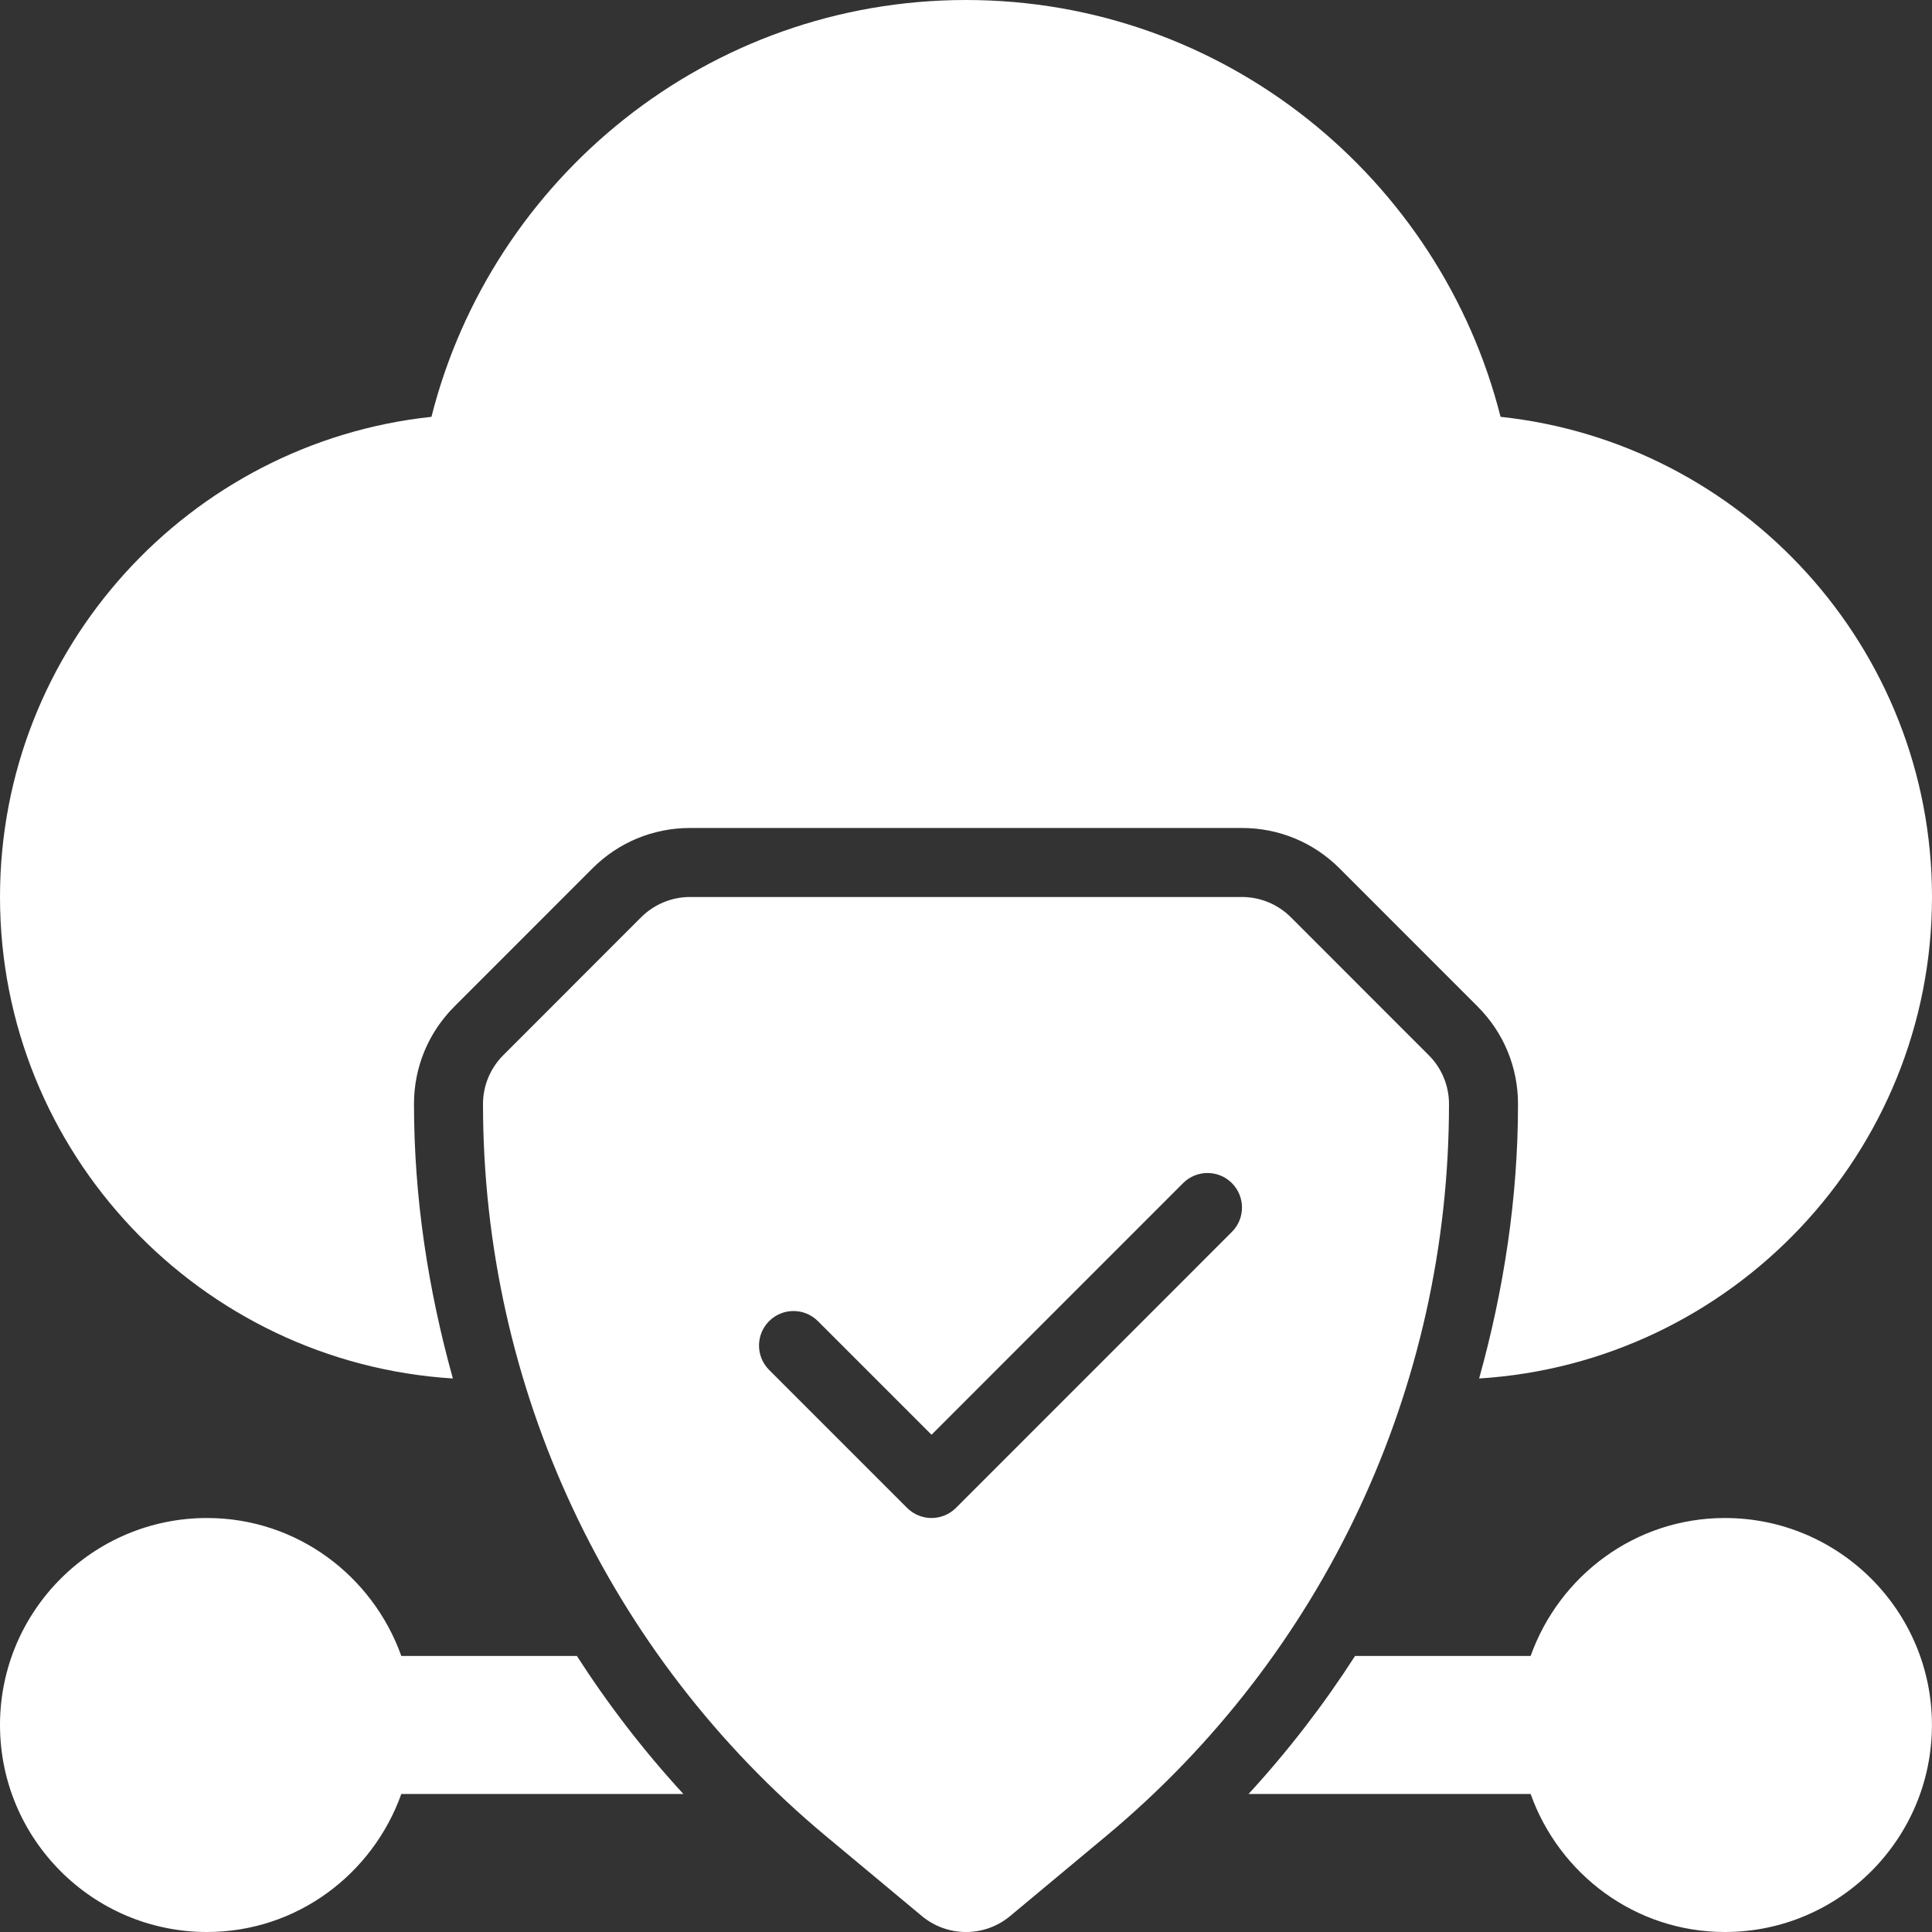
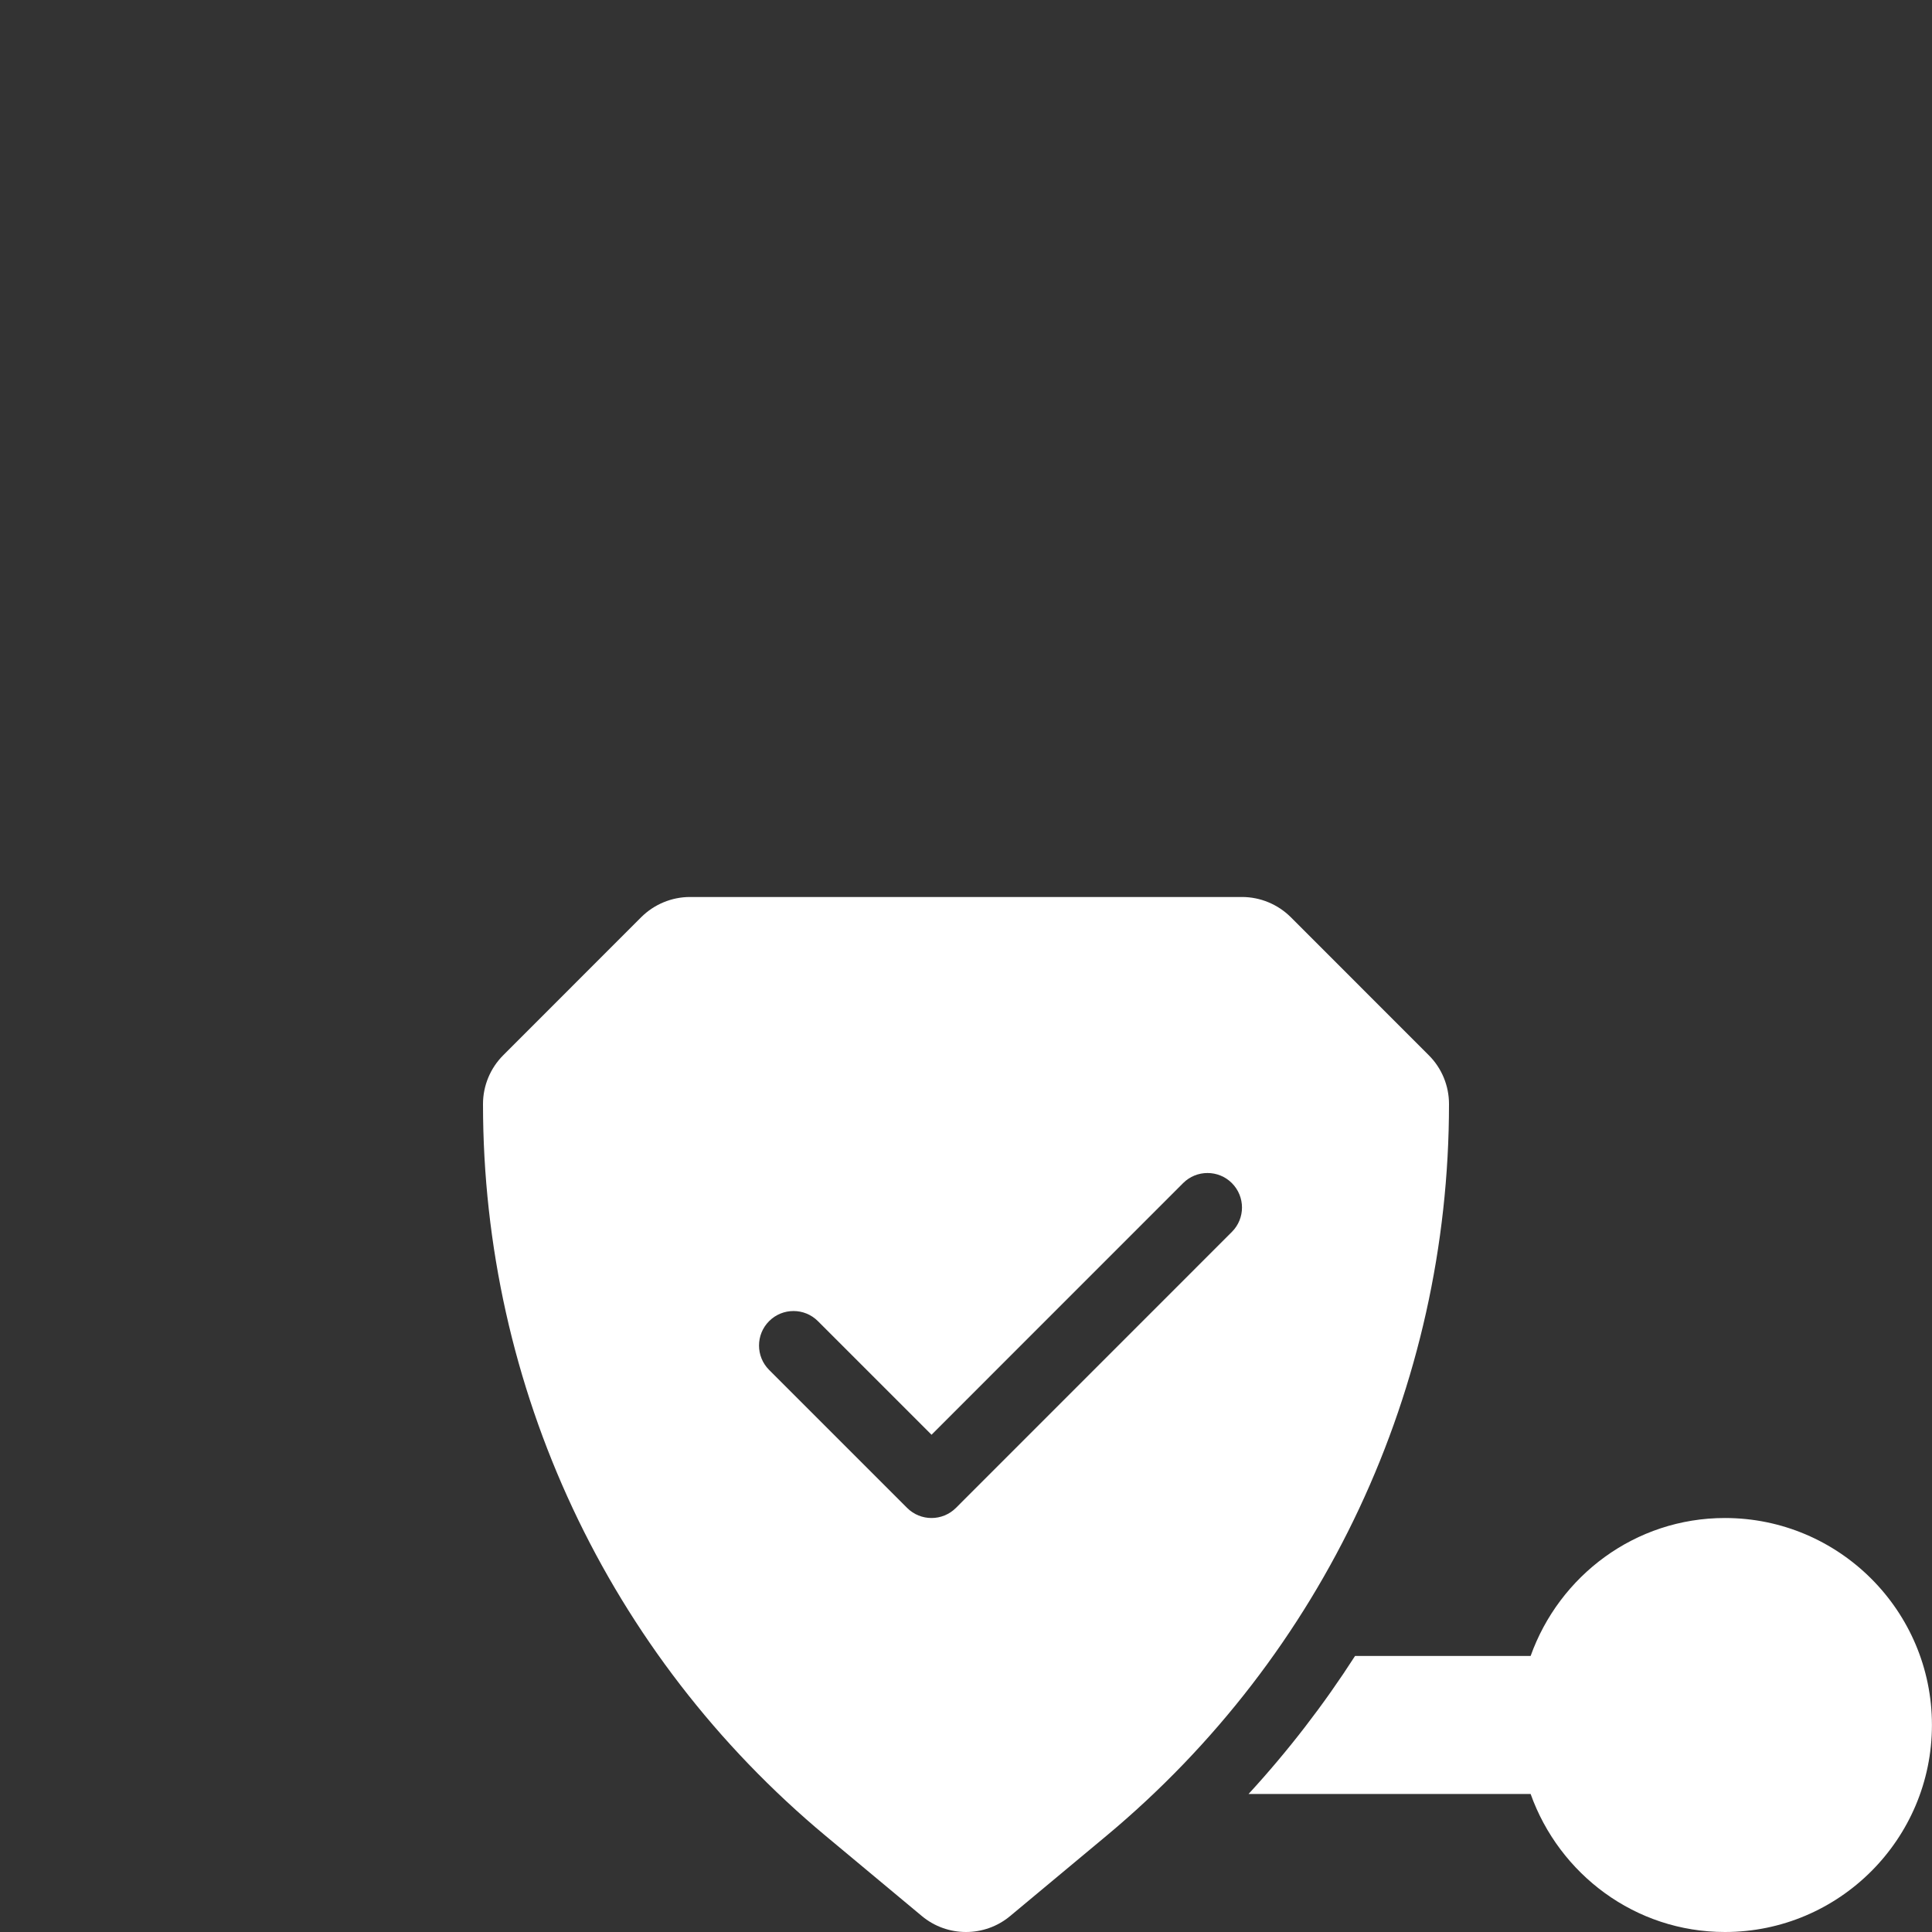
<svg xmlns="http://www.w3.org/2000/svg" width="32" height="32" viewBox="0 0 32 32" fill="none">
  <rect x="0" y="0" width="32" height="32" fill="#333333" stroke="none" />
-   <path d="M24.854 6.904C23.852 2.944 20.268 0 16 0C11.732 0 8.148 2.944 7.146 6.904C3.135 7.332 0 10.735 0 14.857C0 19.1 3.323 22.572 7.501 22.832C7.093 21.366 6.857 19.844 6.857 18.286C6.857 17.675 7.095 17.102 7.527 16.67L9.812 14.384C10.244 13.952 10.818 13.714 11.429 13.714H20.571C21.182 13.714 21.756 13.952 22.188 14.384L24.473 16.67C24.905 17.102 25.143 17.675 25.143 18.286C25.143 19.844 24.907 21.366 24.499 22.832C28.677 22.572 32 19.1 32 14.857C32 10.735 28.865 7.332 24.854 6.904Z" fill="white" />
-   <path d="M9.555 27.428H6.647C6.173 26.101 4.917 25.143 3.429 25.143C1.538 25.143 0 26.68 0 28.571C0 30.462 1.538 32 3.429 32C4.917 32 6.173 31.041 6.647 29.714H11.319C10.663 29 10.074 28.235 9.555 27.428Z" fill="white" />
  <path d="M28.57 25.143C27.082 25.143 25.826 26.101 25.352 27.428H22.444C21.925 28.235 21.336 29 20.68 29.714H25.352C25.826 31.041 27.082 32 28.57 32C30.461 32 31.999 30.462 31.999 28.571C31.999 26.68 30.461 25.143 28.57 25.143Z" fill="white" />
  <path d="M23.665 17.478L21.38 15.192C21.165 14.978 20.874 14.857 20.571 14.857H11.429C11.126 14.857 10.835 14.978 10.62 15.192L8.335 17.478C8.121 17.692 8 17.983 8 18.286C8 22.984 10.07 27.404 13.679 30.411L15.268 31.735C15.48 31.912 15.74 32 16 32C16.26 32 16.52 31.912 16.732 31.735L18.321 30.411C21.93 27.404 24 22.984 24 18.286C24 17.983 23.88 17.692 23.665 17.478ZM20.404 20.404L15.833 24.976C15.721 25.087 15.575 25.143 15.429 25.143C15.282 25.143 15.136 25.087 15.025 24.976L12.739 22.69C12.516 22.467 12.516 22.105 12.739 21.882C12.962 21.659 13.324 21.659 13.547 21.882L15.429 23.764L19.596 19.596C19.819 19.373 20.181 19.373 20.404 19.596C20.627 19.82 20.627 20.181 20.404 20.404Z" fill="white" />
</svg>